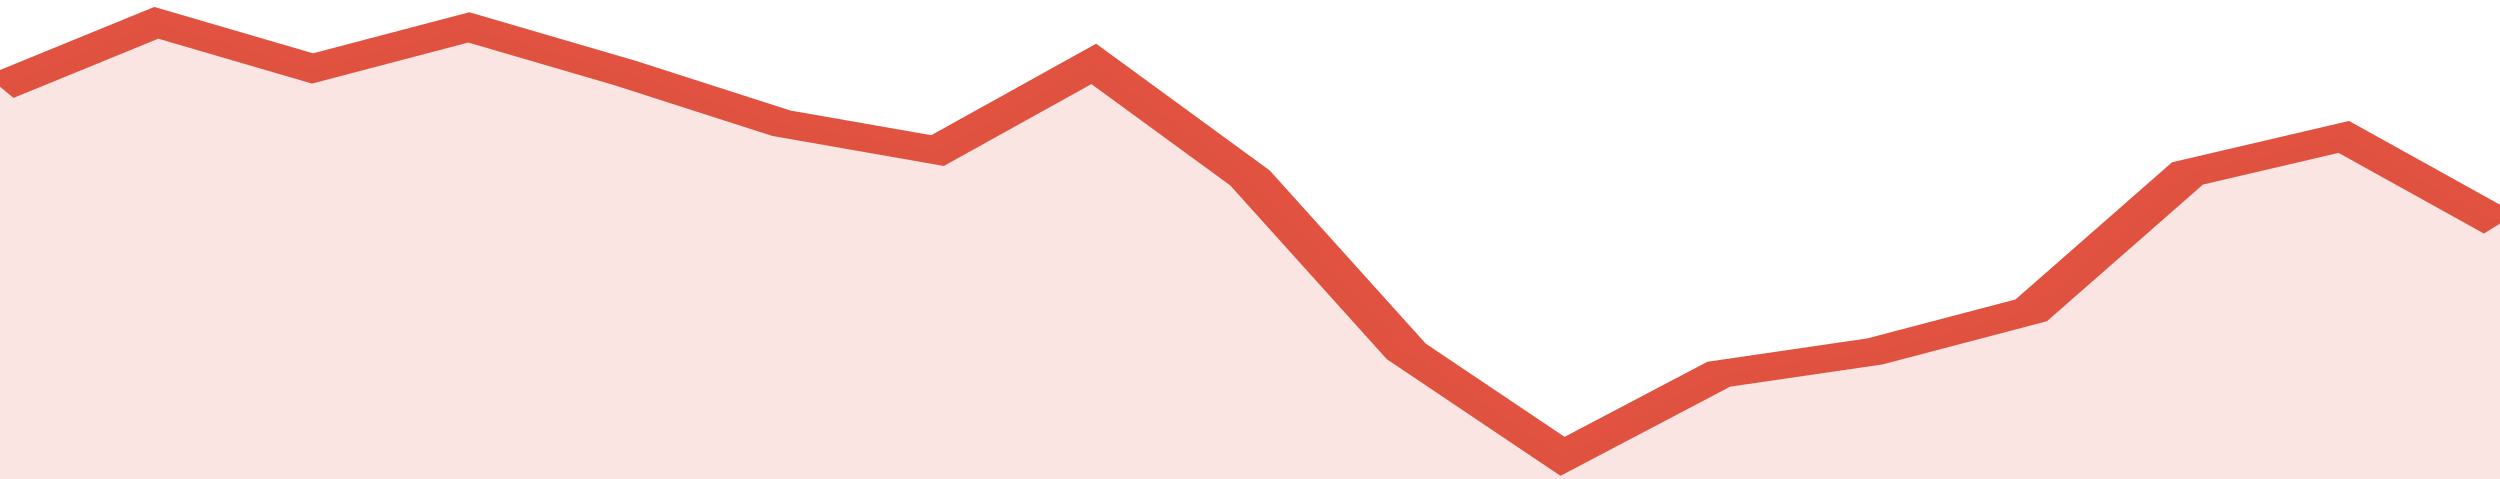
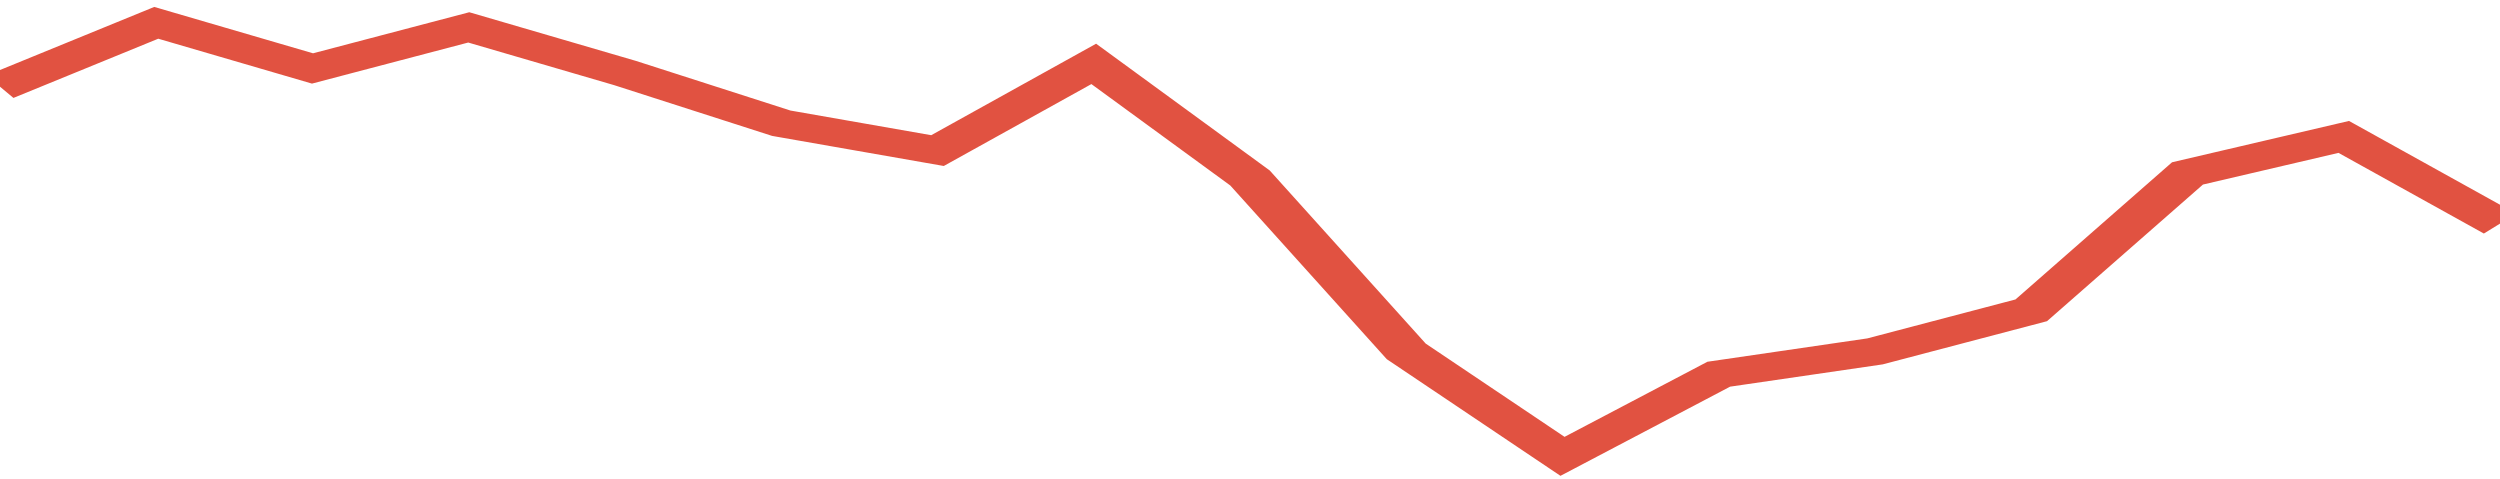
<svg xmlns="http://www.w3.org/2000/svg" viewBox="0 0 320 105" width="120" height="23" preserveAspectRatio="none">
  <polyline fill="none" stroke="#E15241" stroke-width="6" points="0, 19 20, 5 40, 15 60, 6 80, 16 100, 27 120, 33 140, 14 160, 39 180, 77 200, 100 220, 82 240, 77 260, 68 280, 38 300, 30 320, 49 320, 49 "> </polyline>
-   <polygon fill="#E15241" opacity="0.15" points="0, 105 0, 19 20, 5 40, 15 60, 6 80, 16 100, 27 120, 33 140, 14 160, 39 180, 77 200, 100 220, 82 240, 77 260, 68 280, 38 300, 30 320, 49 320, 105 " />
</svg>